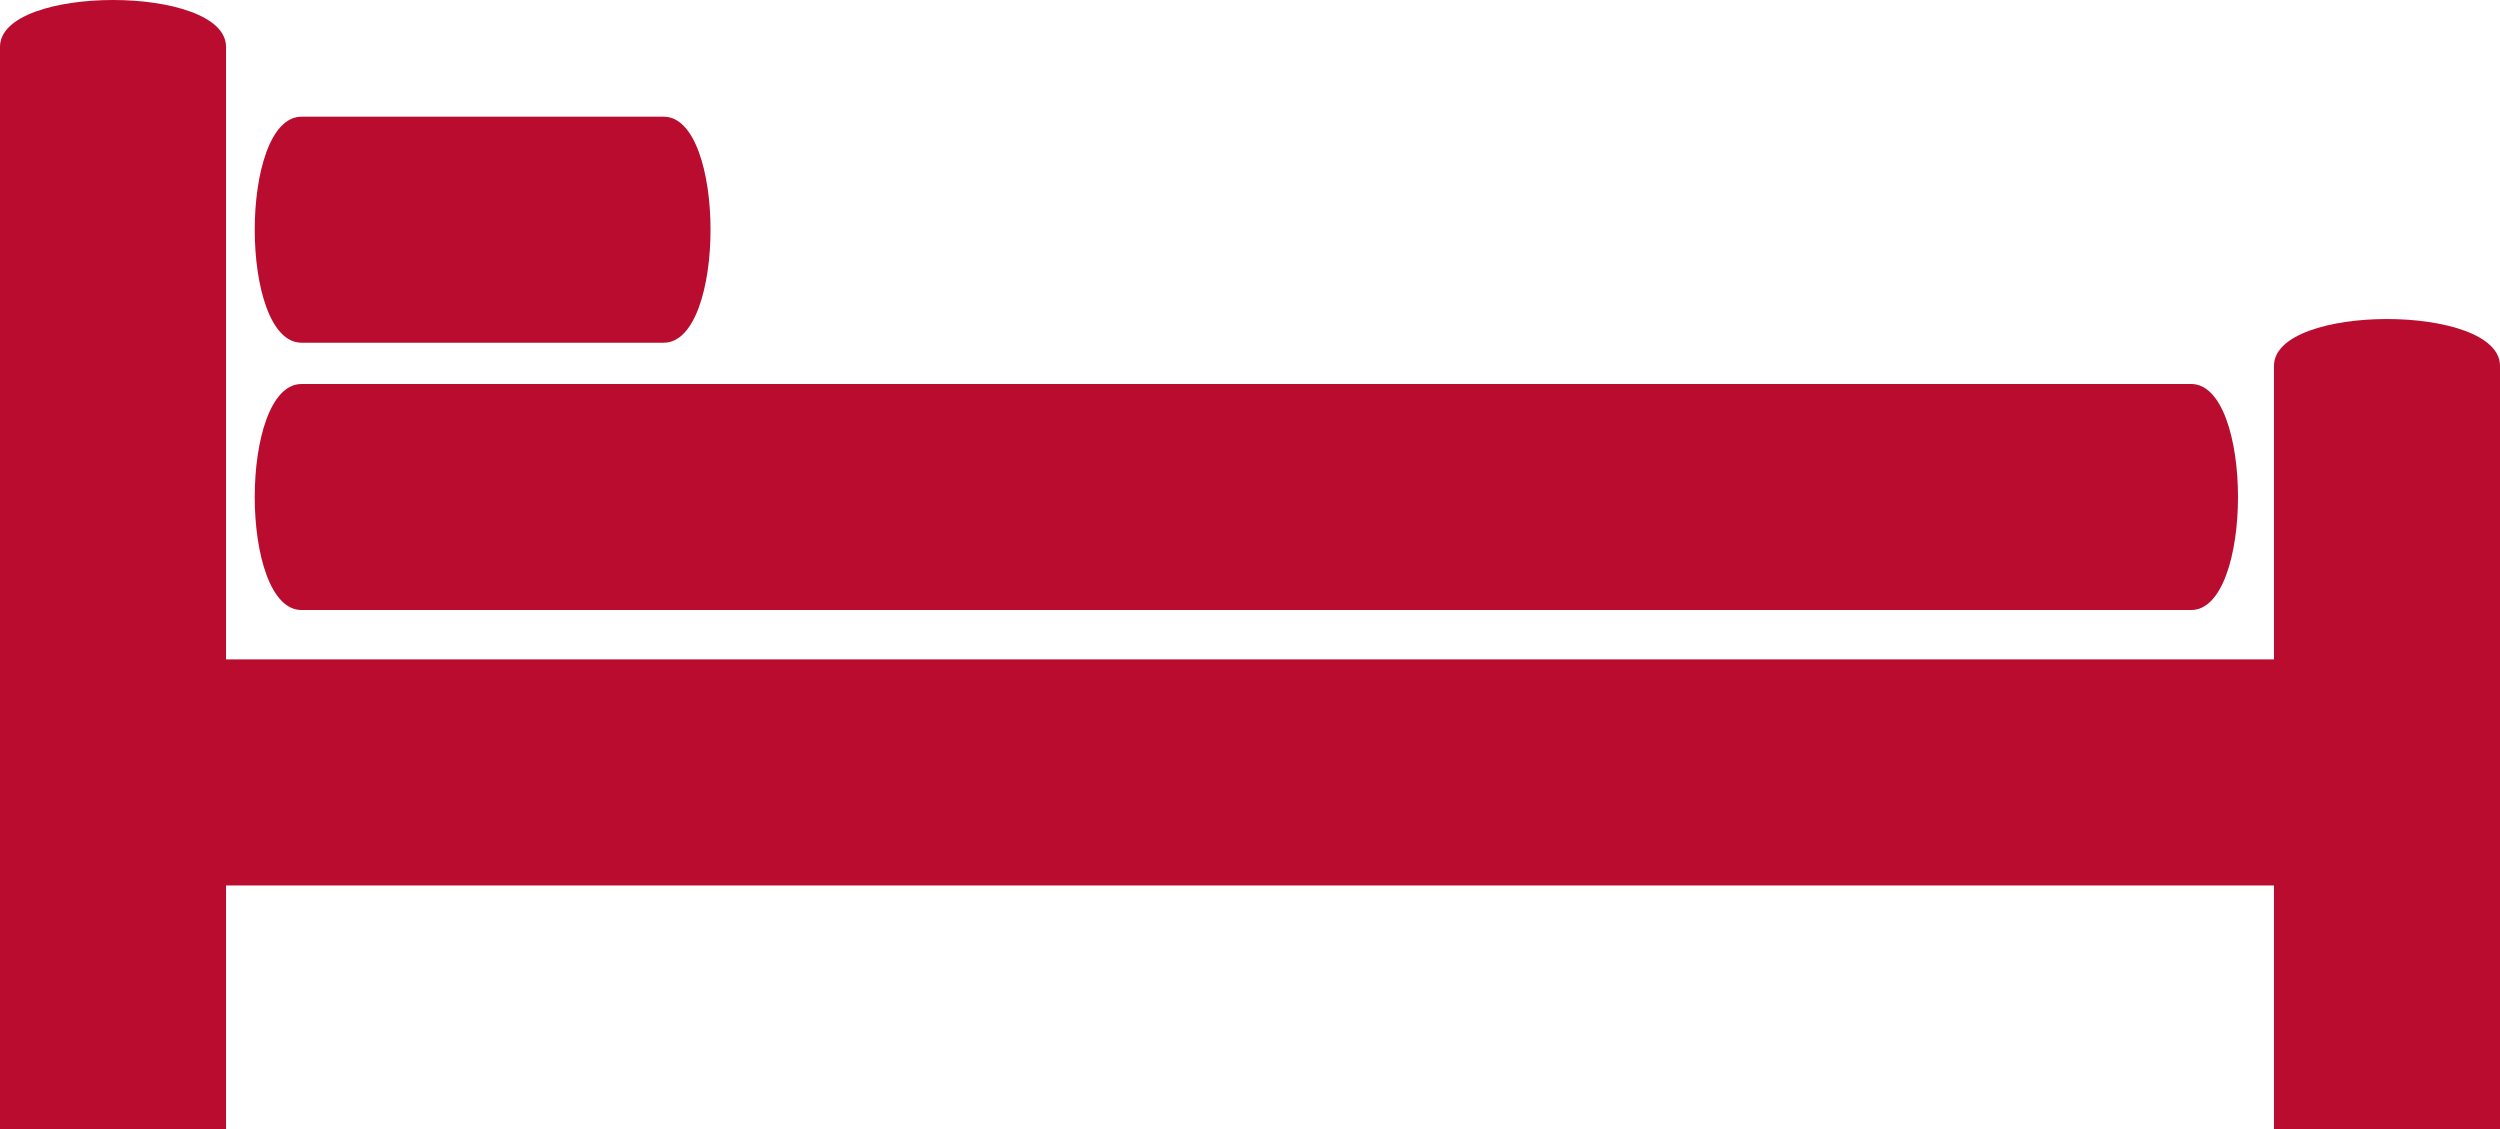
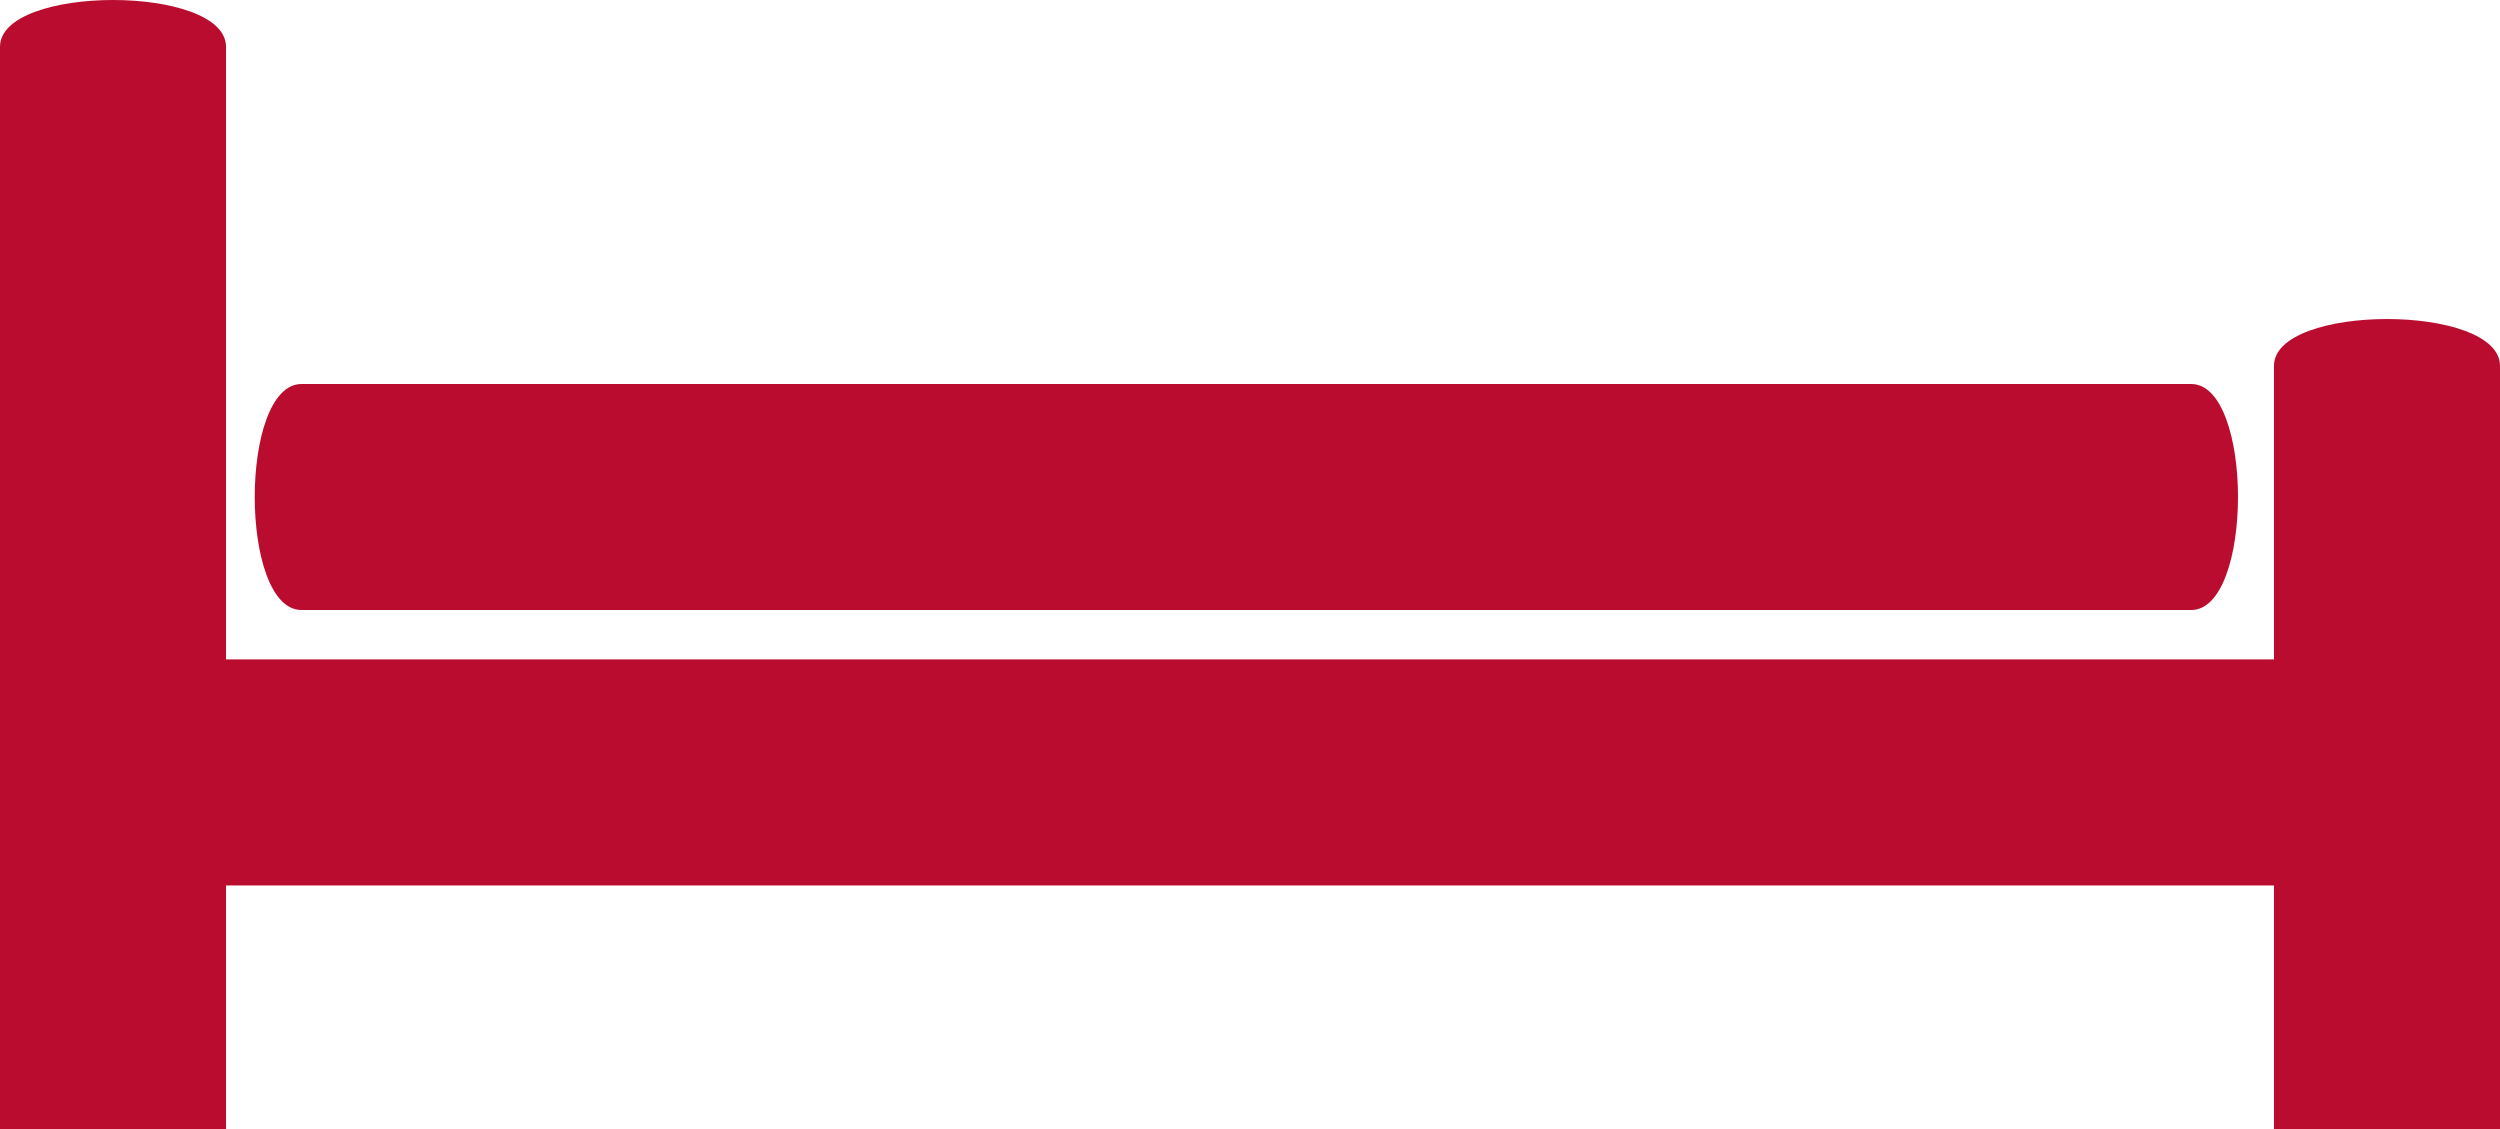
<svg xmlns="http://www.w3.org/2000/svg" enable-background="new 0 0 457.129 206.498" fill="#000000" height="206.498px" id="Layer_1" version="1.1" viewBox="0 0 457.129 206.498" width="457.129px" x="0px" xml:space="preserve" y="0px">
  <g id="change1">
    <path d="M55.139,111.543h64.482h199.236h81.805c11.413,0,11.413-41.328,0-41.328h-81.805H119.621H55.139   C43.726,70.215,43.726,111.543,55.139,111.543z" fill="#ba0c2f" />
    <path d="M415.8,66.895v53.682H41.328V8.559C41.328-2.853,0-2.853,0,8.559v197.939h41.328v-44.594H415.8v44.594   h41.328V66.895C457.129,55.482,415.8,55.482,415.8,66.895z" fill="#ba0c2f" />
-     <path d="M55.139,62.667h6.622h52.98h6.621c11.413,0,11.413-41.329,0-41.329h-6.621H61.76h-6.622   C43.726,21.338,43.726,62.667,55.139,62.667z" fill="#ba0c2f" />
  </g>
</svg>